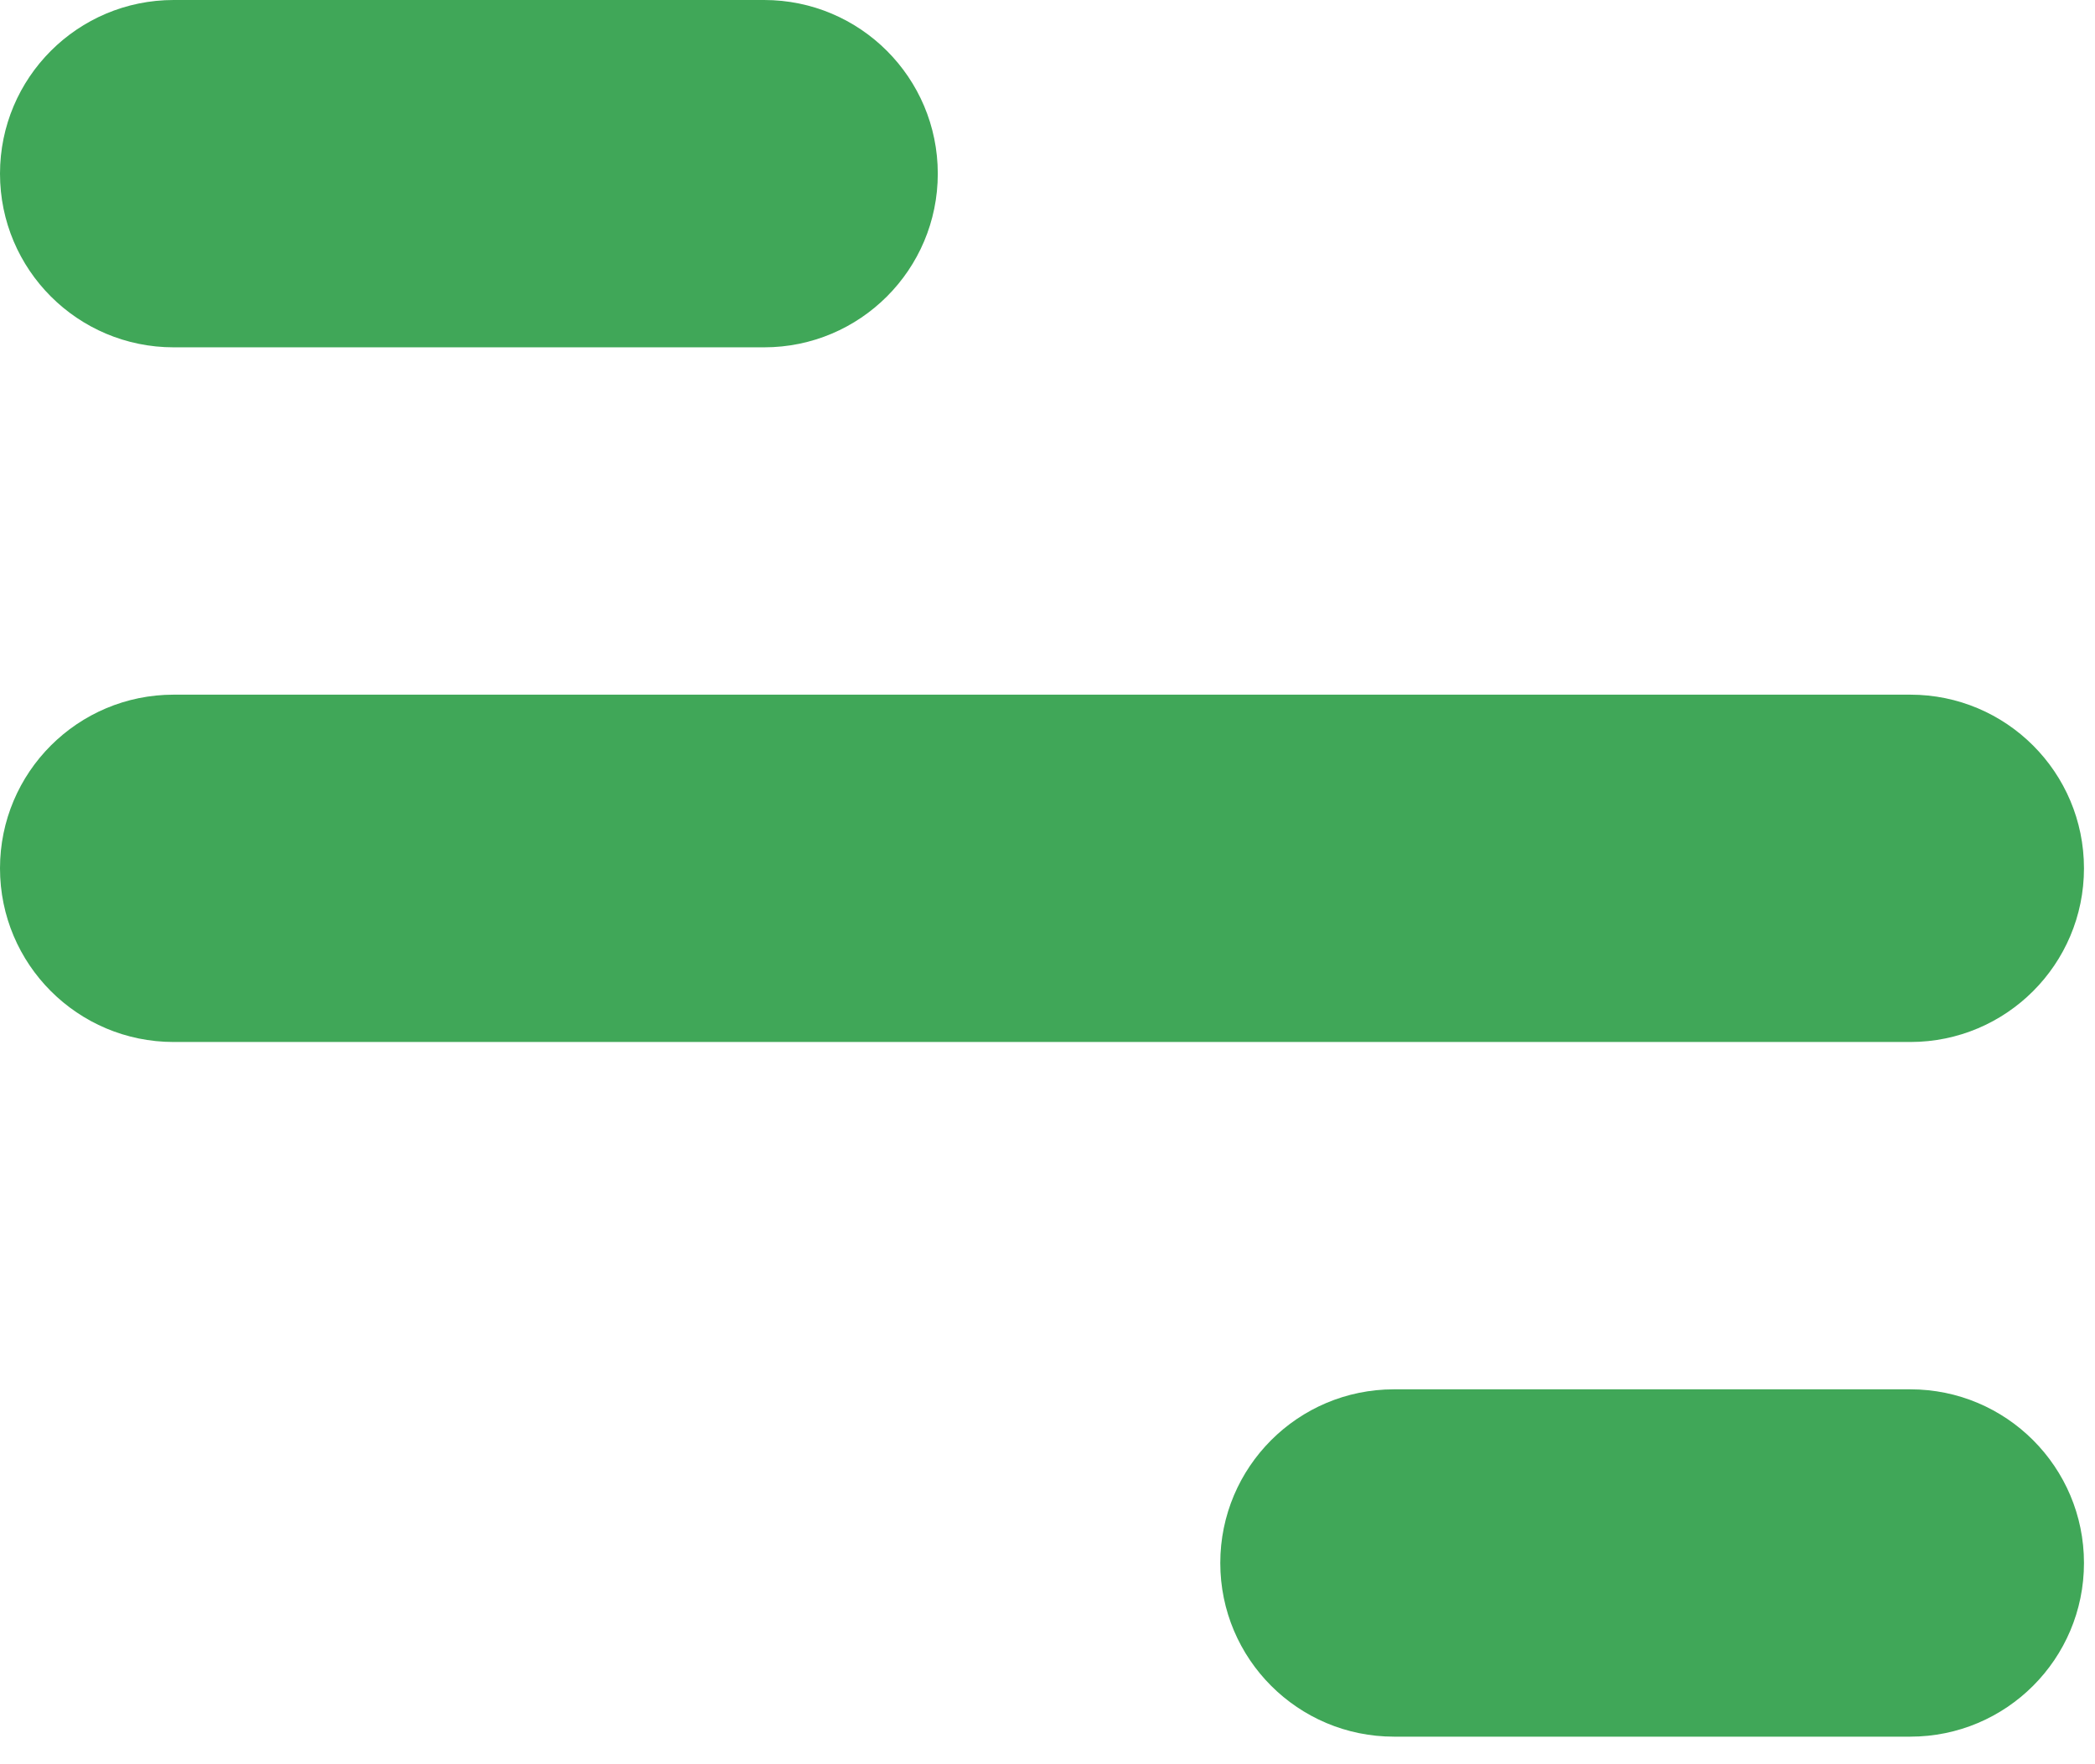
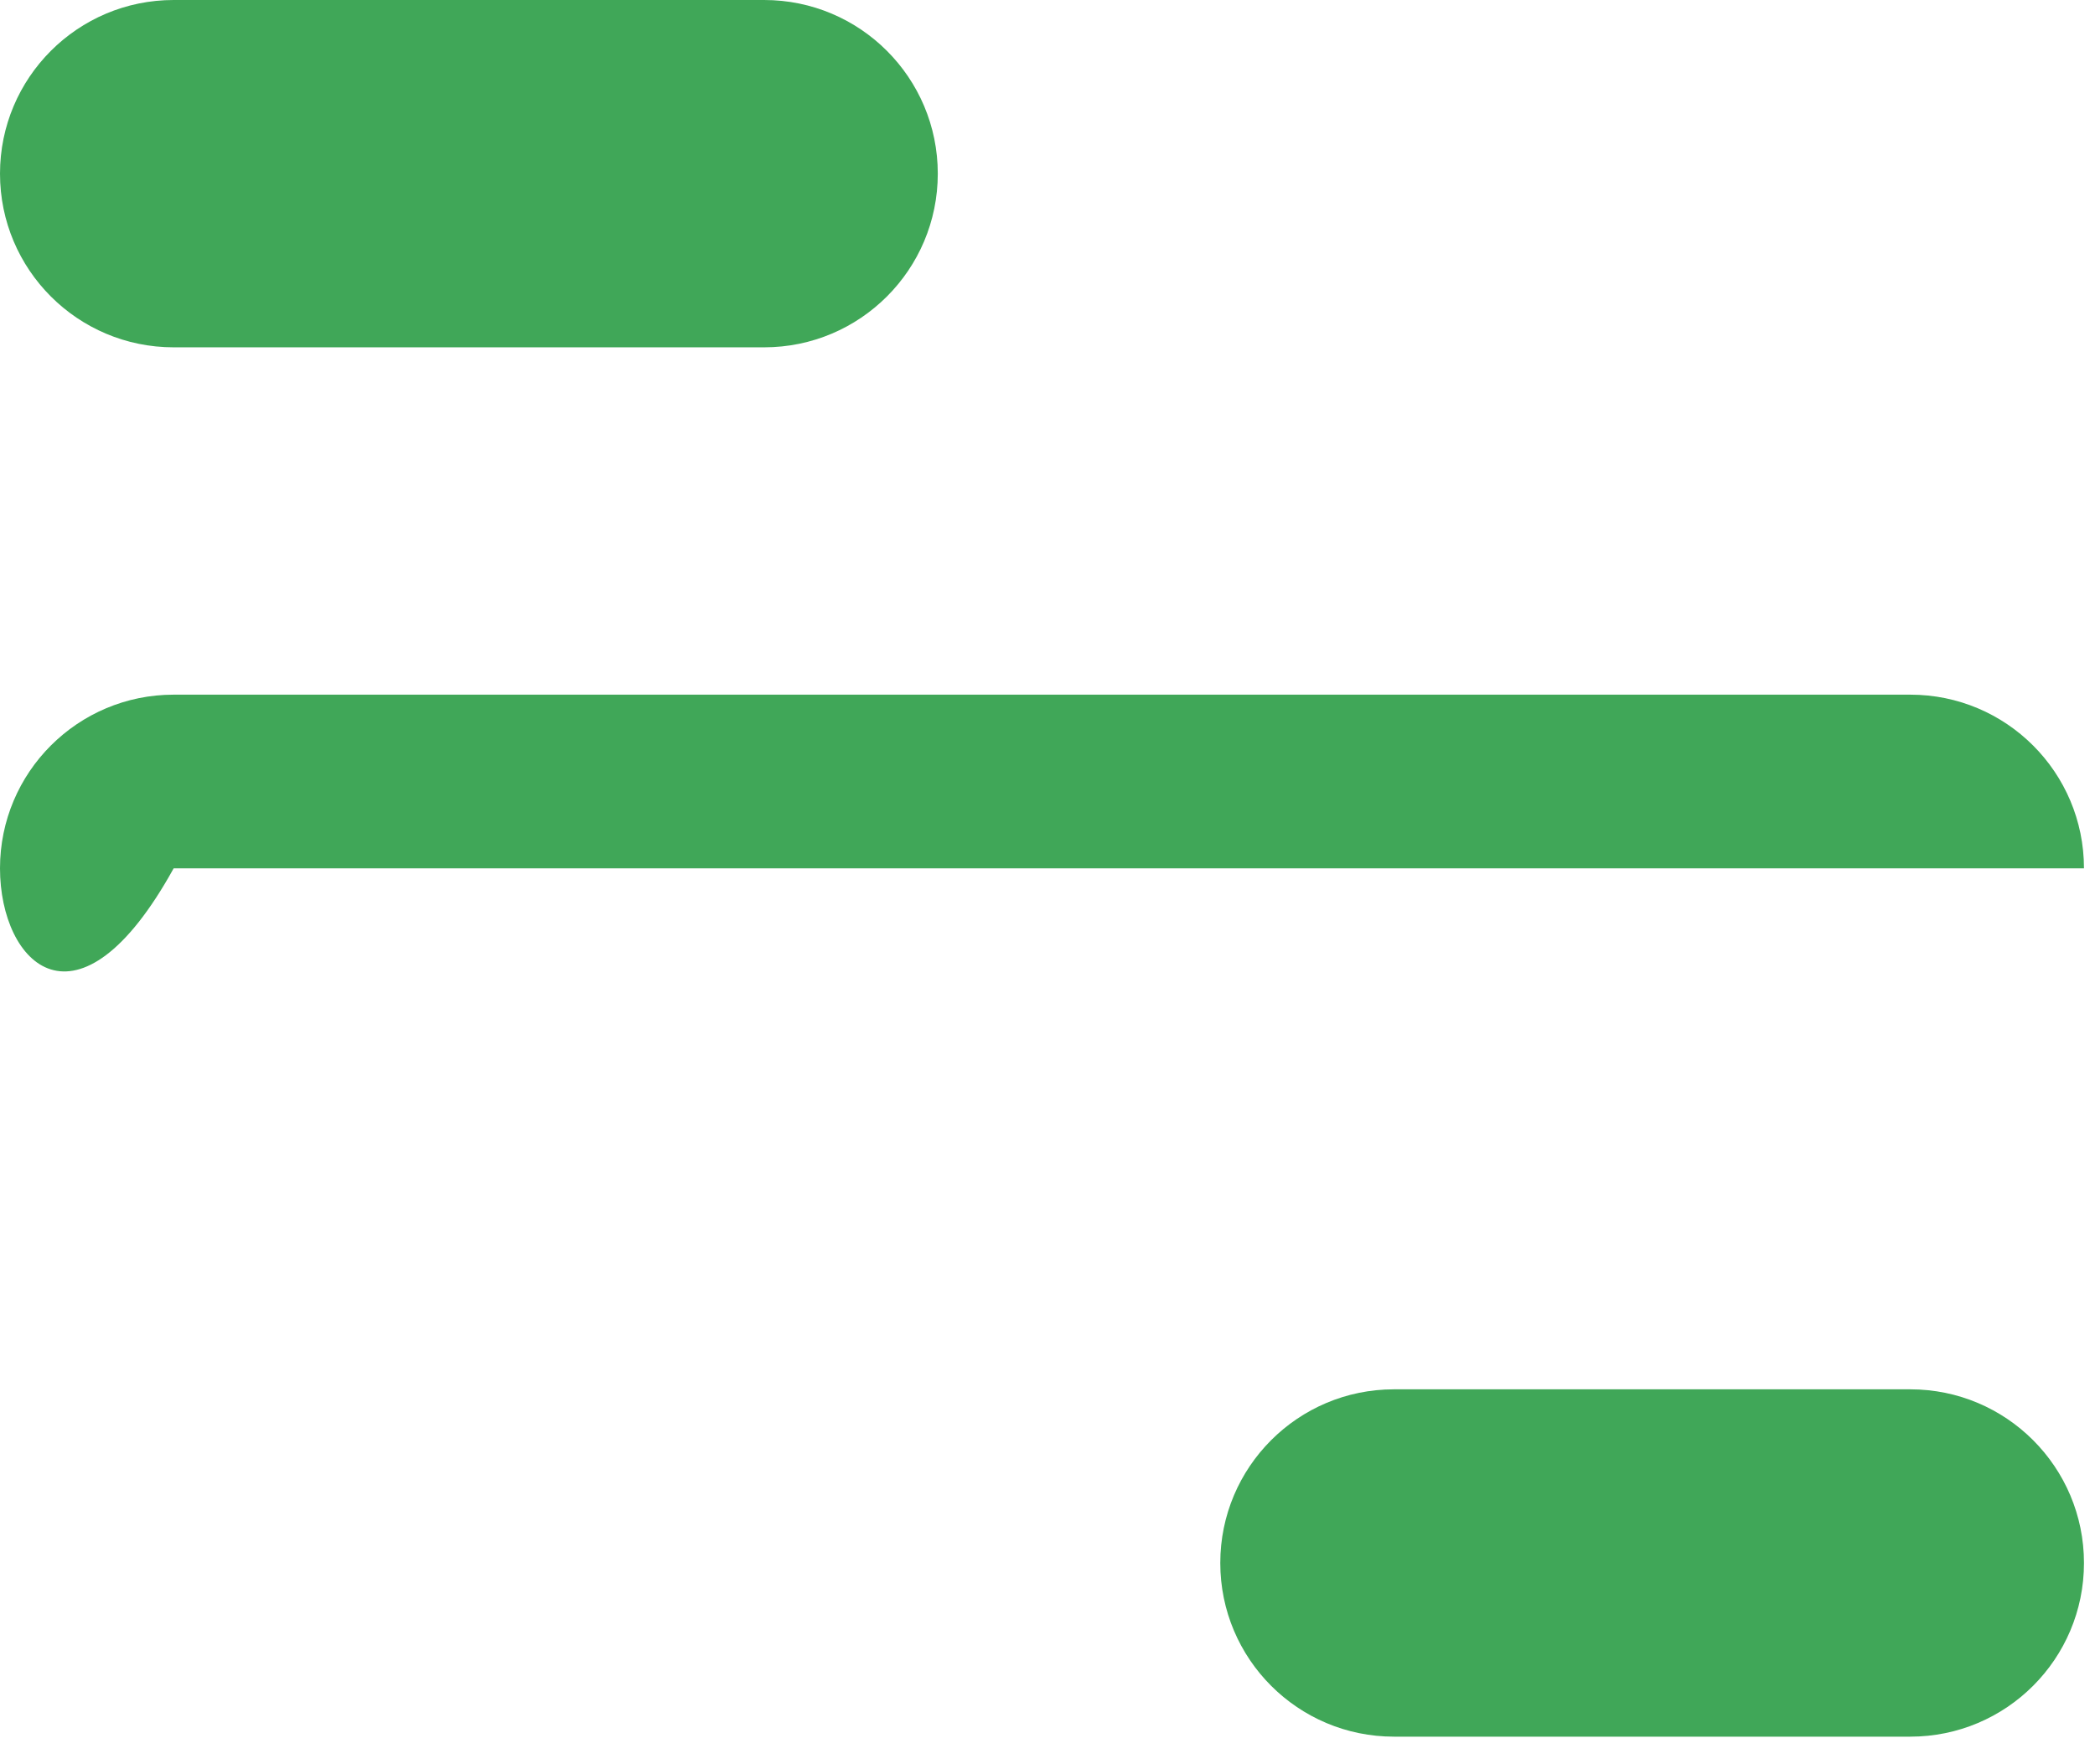
<svg xmlns="http://www.w3.org/2000/svg" width="19" height="16" viewBox="0 0 19 16" fill="none">
-   <path fill-rule="evenodd" clip-rule="evenodd" d="M0 1.575C0 0.705 0.705 0 1.575 0H6.93C7.8 0 8.505 0.705 8.505 1.575C8.505 2.445 7.8 3.15 6.93 3.15H1.575C0.705 3.15 0 2.445 0 1.575ZM0 7.875C0 7.005 0.705 6.3 1.575 6.3H17.325C18.195 6.3 18.9 7.005 18.9 7.875C18.9 8.745 18.195 9.45 17.325 9.45H1.575C0.705 9.45 0 8.745 0 7.875ZM12.642 12.6C11.772 12.6 11.067 13.305 11.067 14.175C11.067 15.045 11.772 15.75 12.642 15.75L17.325 15.75C18.195 15.75 18.9 15.045 18.9 14.175C18.9 13.305 18.195 12.6 17.325 12.6L12.642 12.6Z" fill="#40A758" />
+   <path fill-rule="evenodd" clip-rule="evenodd" d="M0 1.575C0 0.705 0.705 0 1.575 0H6.93C7.8 0 8.505 0.705 8.505 1.575C8.505 2.445 7.8 3.15 6.93 3.15H1.575C0.705 3.15 0 2.445 0 1.575ZM0 7.875C0 7.005 0.705 6.3 1.575 6.3H17.325C18.195 6.3 18.9 7.005 18.9 7.875H1.575C0.705 9.45 0 8.745 0 7.875ZM12.642 12.6C11.772 12.6 11.067 13.305 11.067 14.175C11.067 15.045 11.772 15.75 12.642 15.75L17.325 15.75C18.195 15.75 18.9 15.045 18.9 14.175C18.9 13.305 18.195 12.6 17.325 12.6L12.642 12.6Z" fill="#40A758" />
</svg>